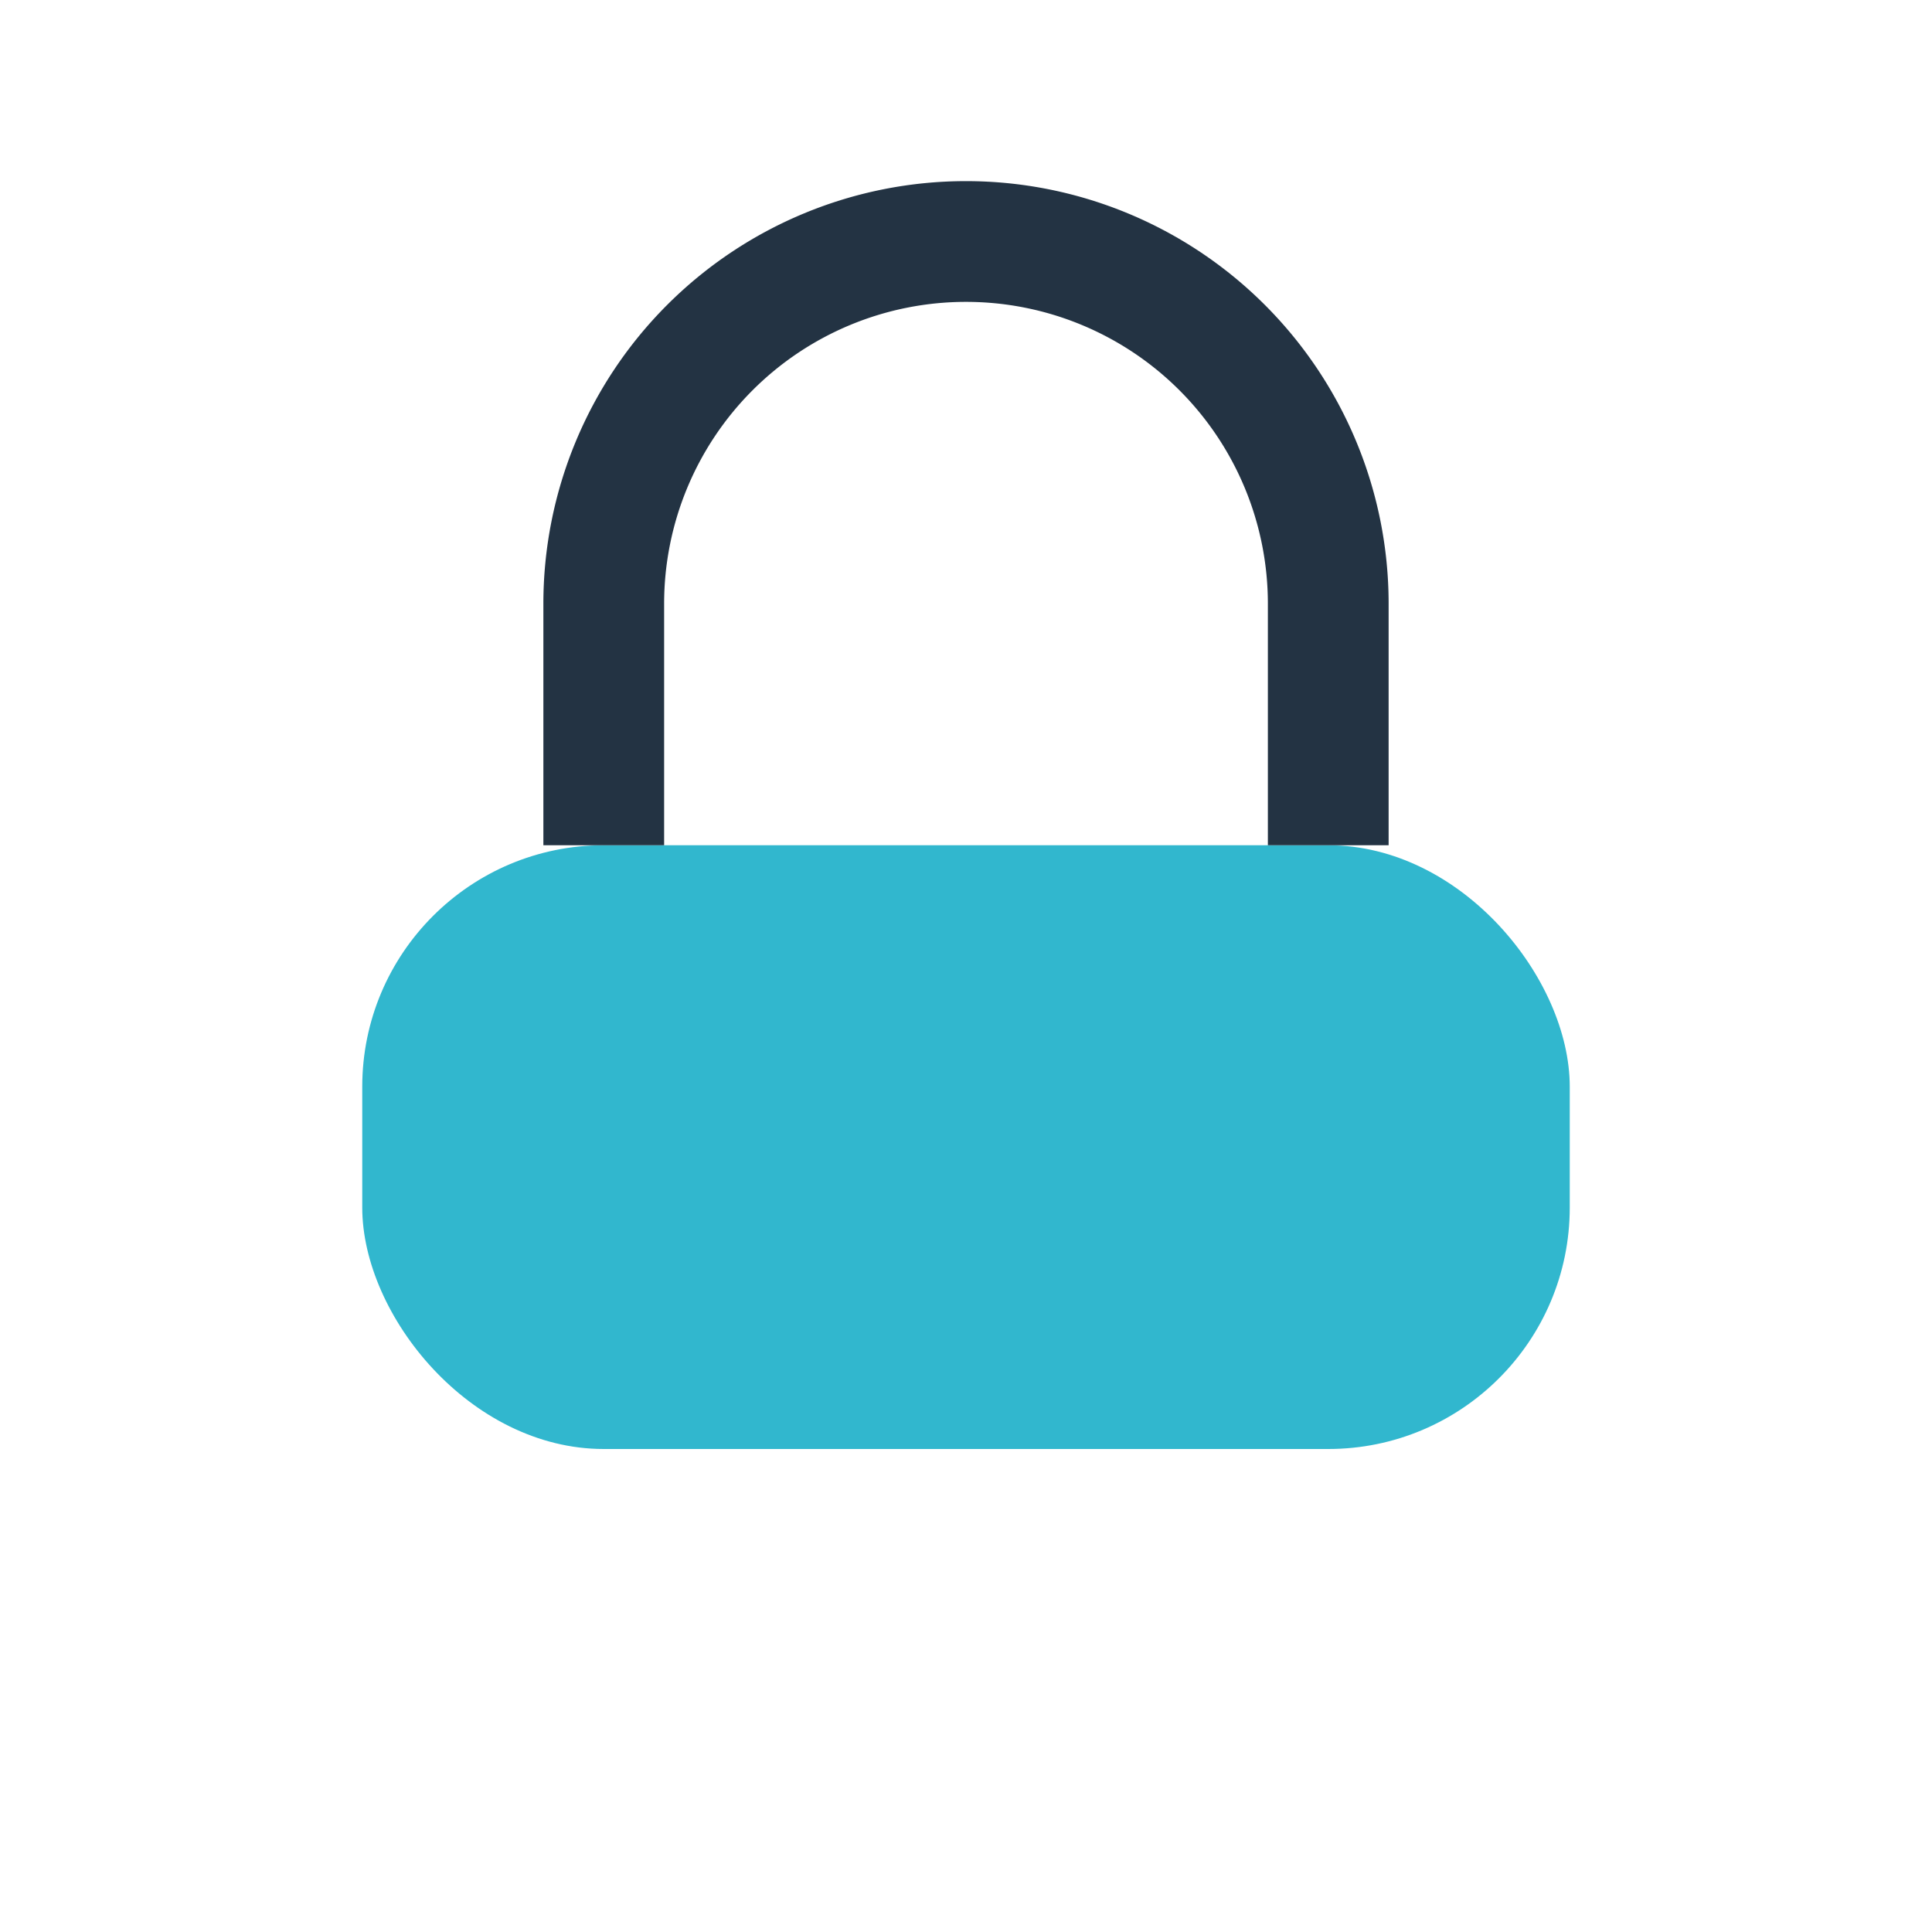
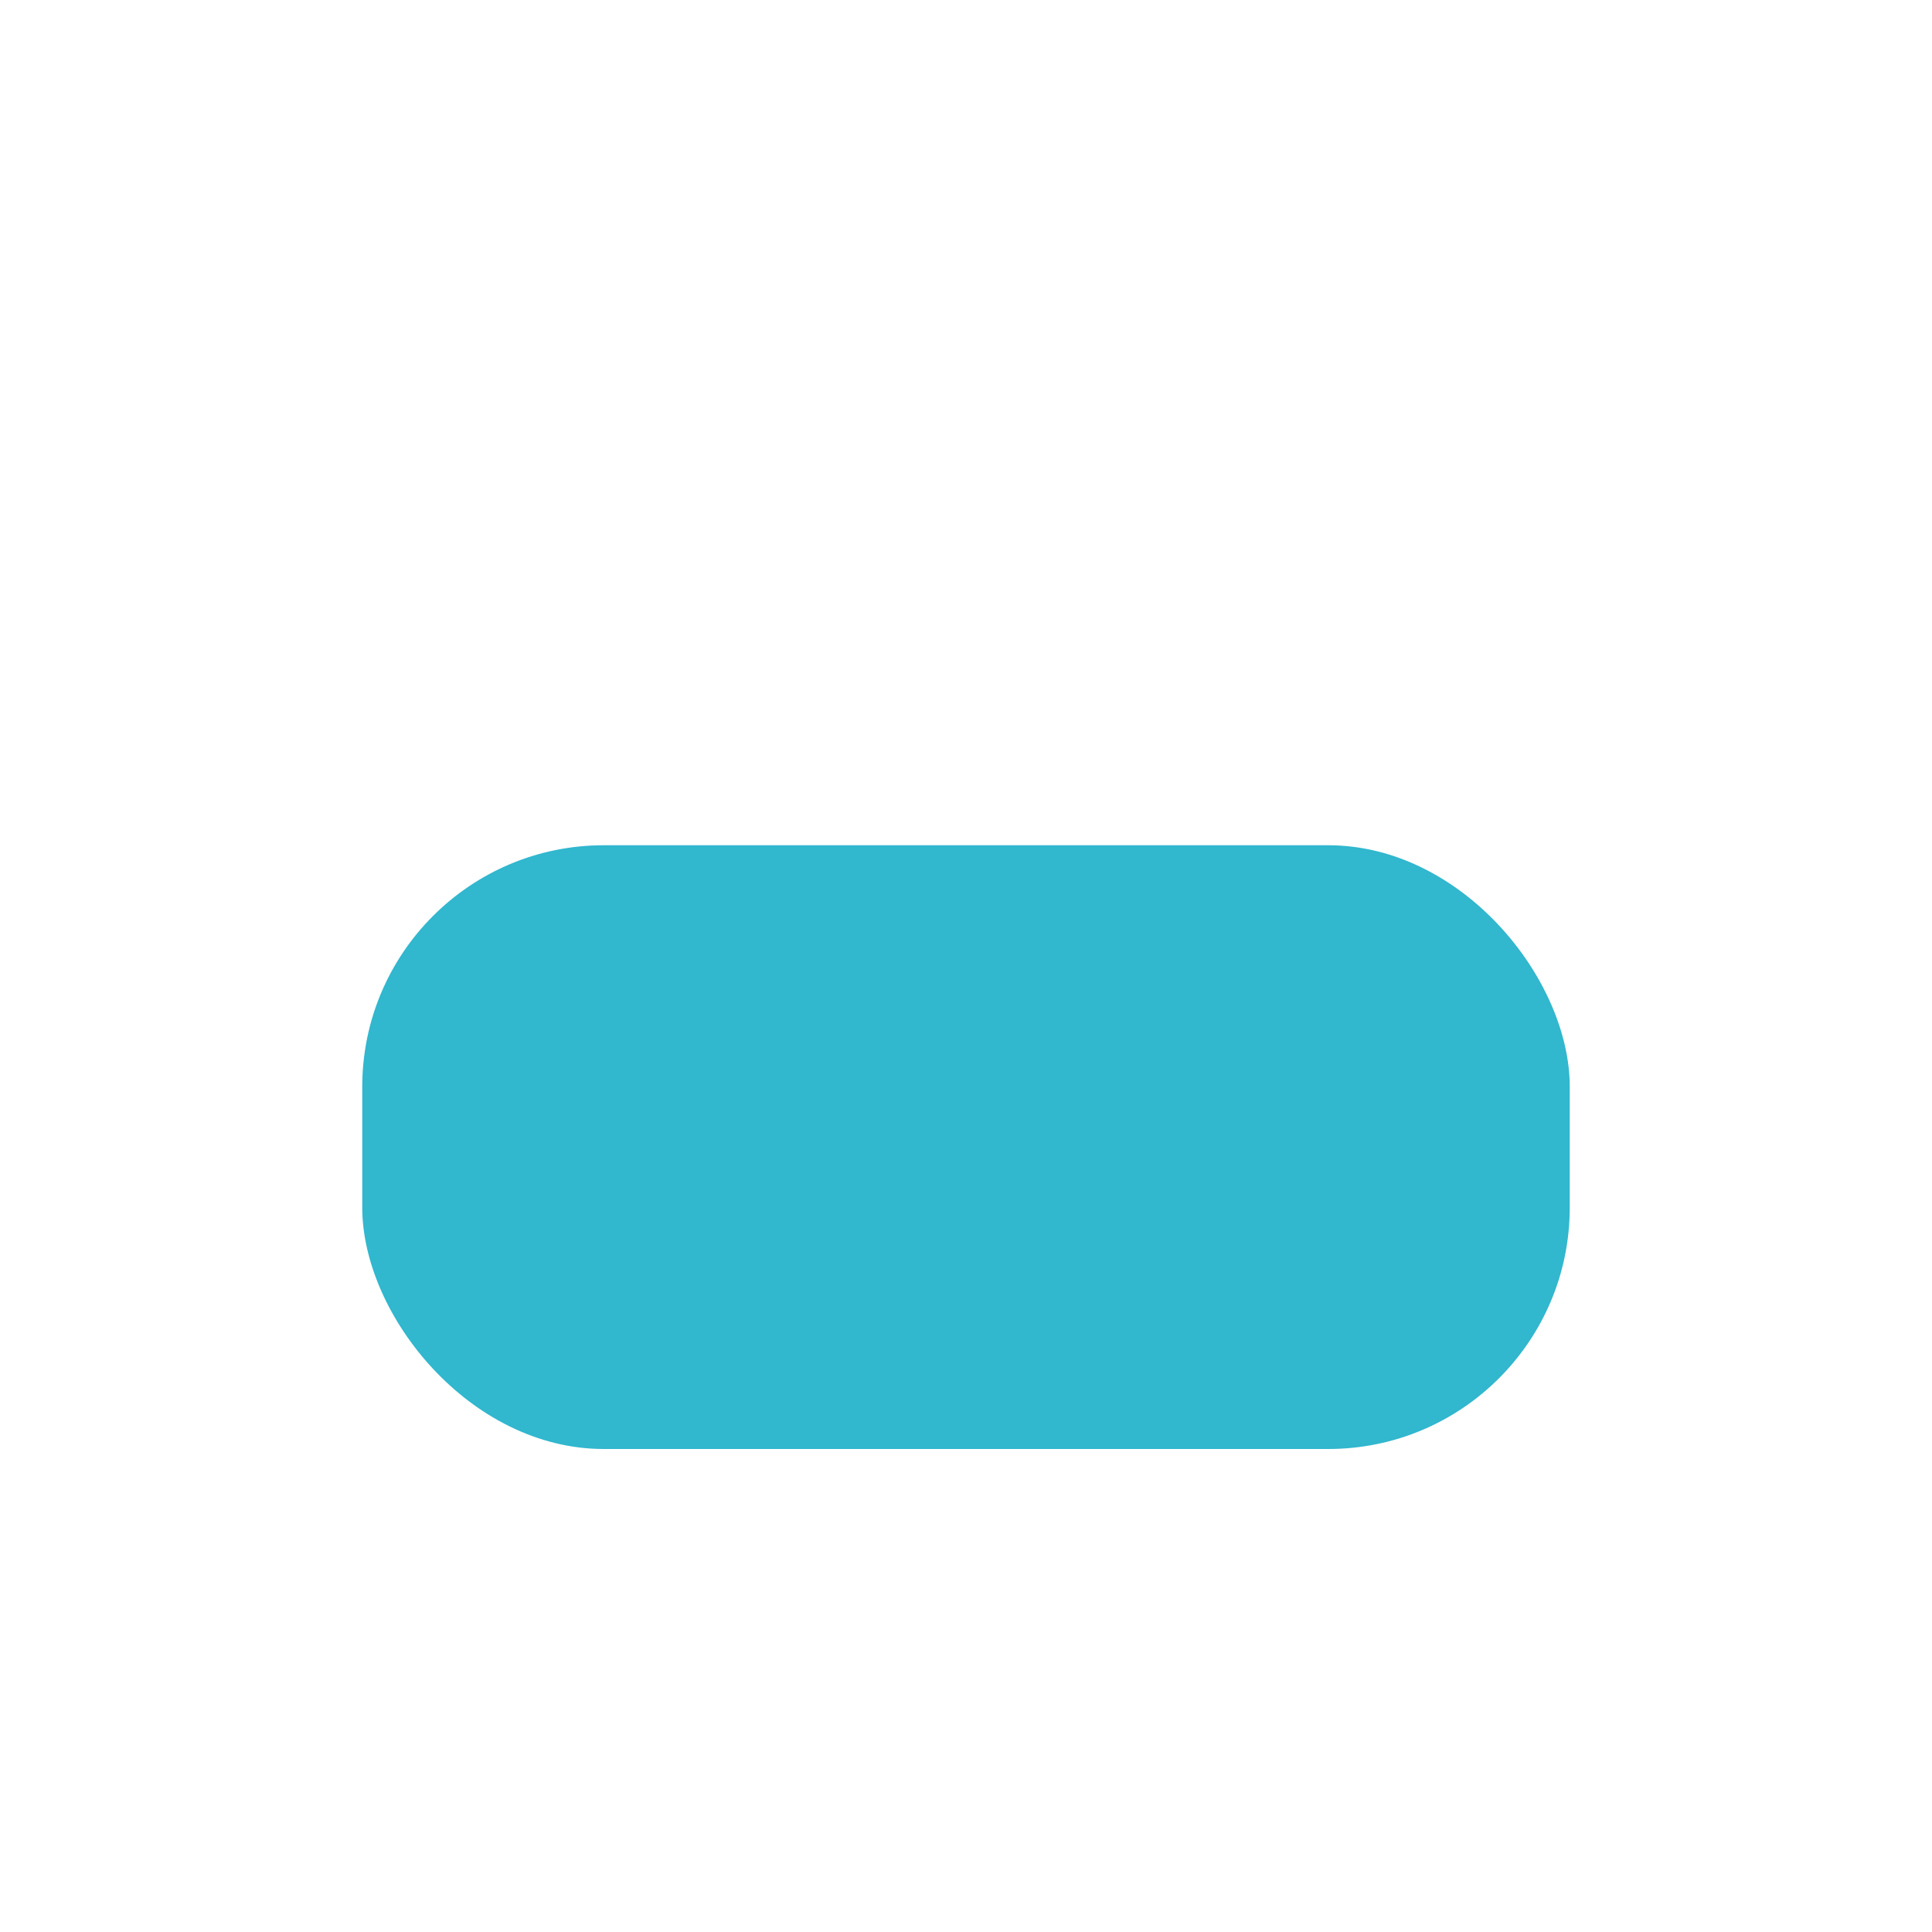
<svg xmlns="http://www.w3.org/2000/svg" width="32" height="32" viewBox="0 0 32 32">
  <rect x="6" y="14" width="20" height="10" rx="4" fill="#31B7CE" />
-   <path d="M10 14v-4a6 6 0 0 1 12 0v4" stroke="#233343" stroke-width="2" fill="none" />
</svg>